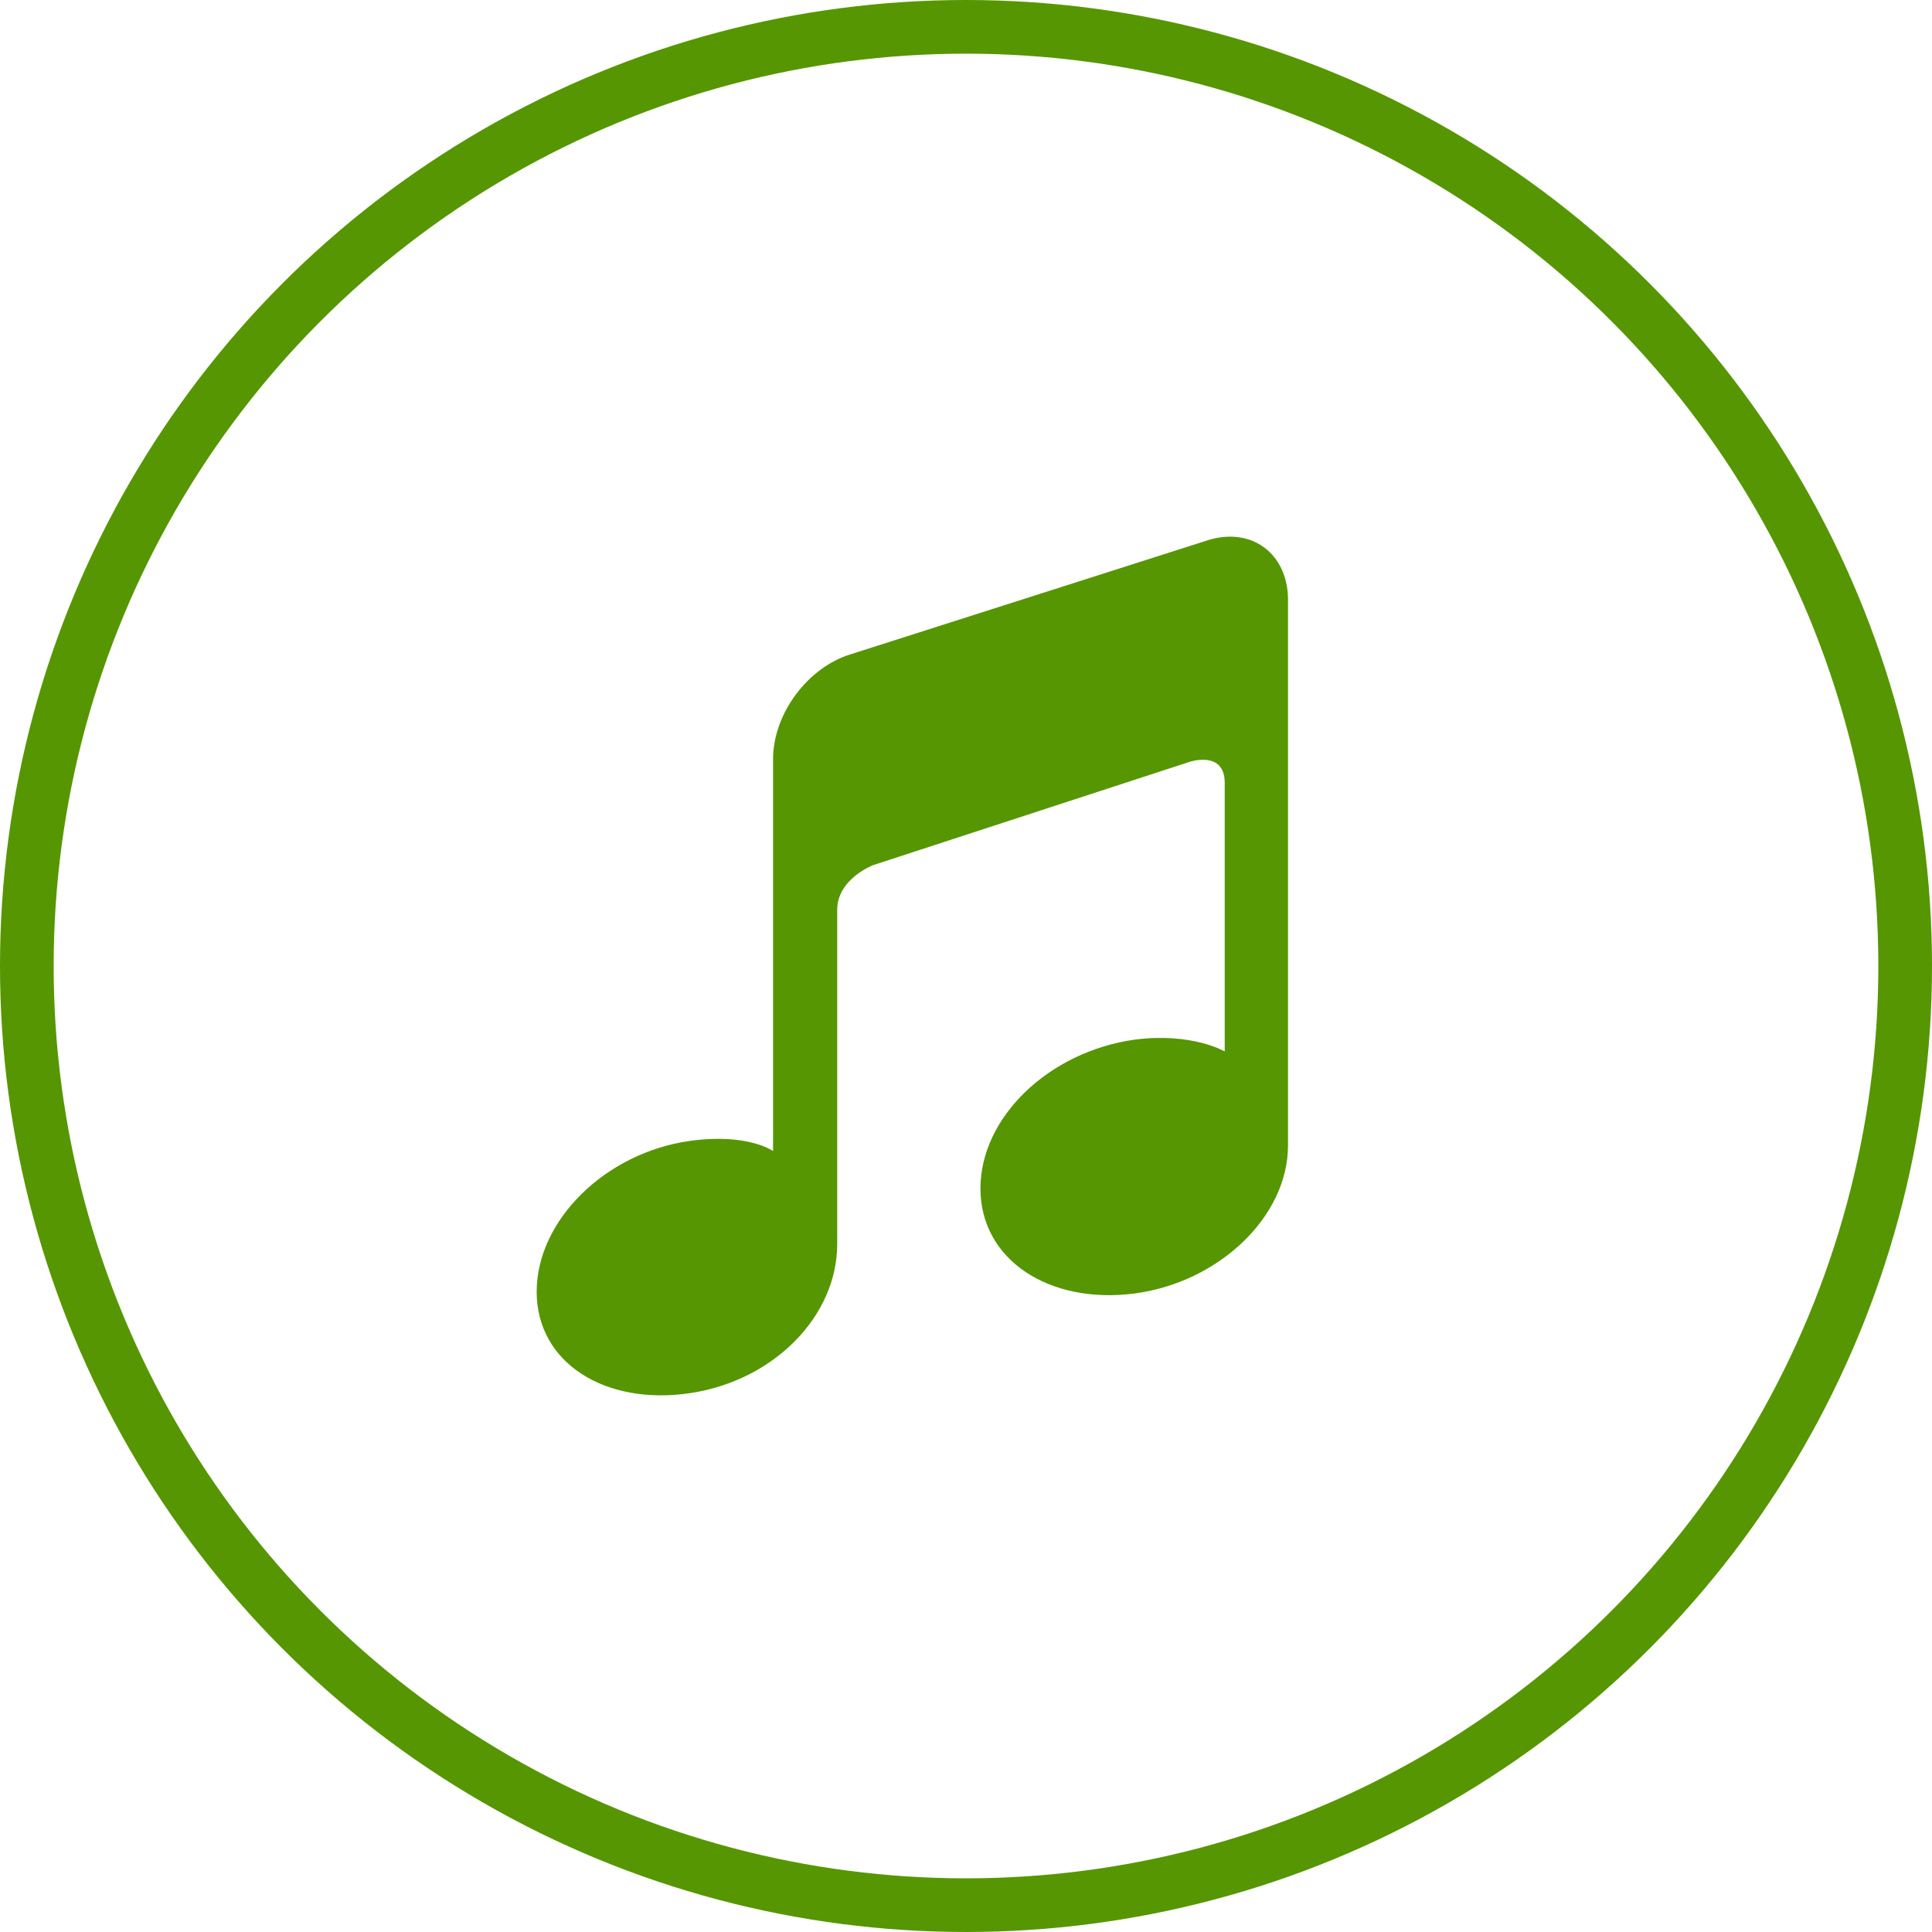
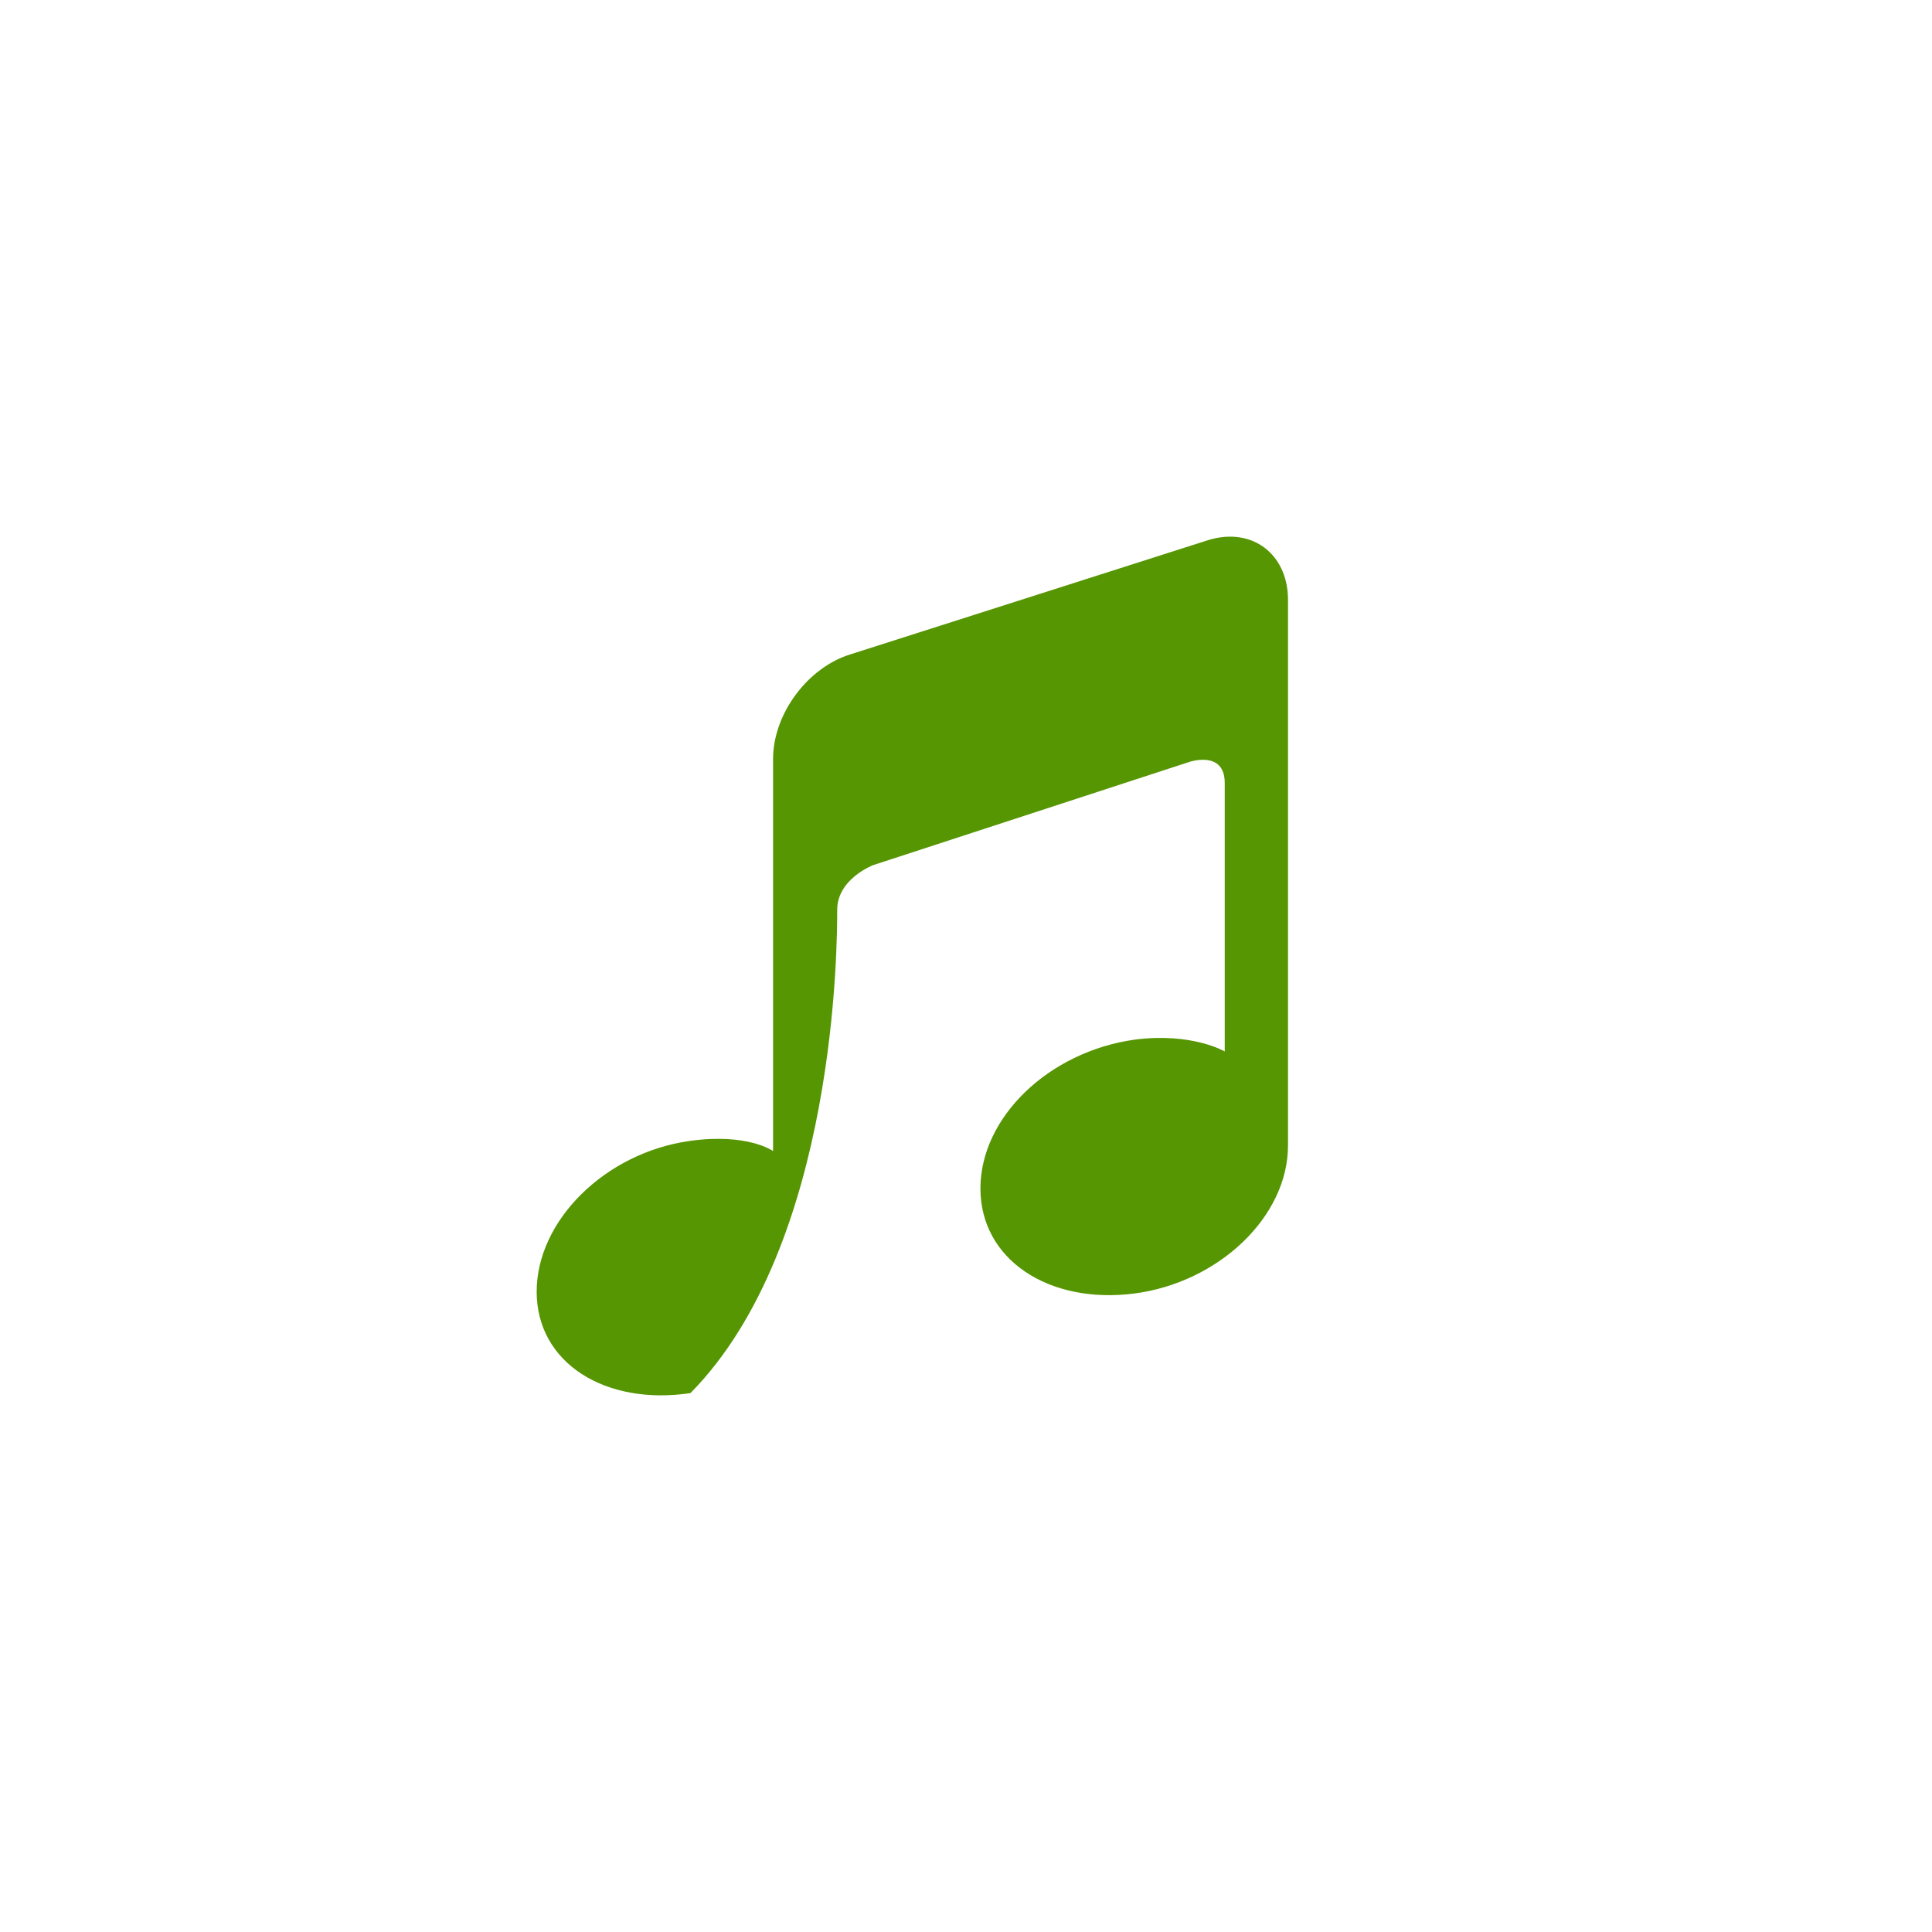
<svg xmlns="http://www.w3.org/2000/svg" width="36" height="36" viewBox="0 0 36 36" fill="none">
-   <circle cx="18" cy="18" r="17.5" stroke="#569602" />
-   <path d="M22.526 10.06L15.862 12.188C15.06 12.426 14.405 13.294 14.405 14.145V21.345V21.448C14.405 21.448 13.93 21.107 12.849 21.26C11.277 21.482 10 22.741 10 24.069C10 25.396 11.277 26.197 12.866 25.958C14.437 25.72 15.6 24.511 15.6 23.184C15.6 23.184 15.6 17.532 15.6 16.954C15.6 16.375 16.271 16.12 16.271 16.12L22.166 14.196C22.166 14.196 22.821 13.975 22.821 14.588C22.821 15.217 22.821 19.592 22.821 19.592C22.821 19.592 22.215 19.235 21.151 19.371C19.546 19.592 18.269 20.818 18.269 22.145C18.269 23.473 19.546 24.307 21.134 24.103C22.706 23.899 24 22.673 24 21.345V11.149C23.984 10.315 23.329 9.822 22.526 10.06Z" fill="#569602" />
+   <path d="M22.526 10.06L15.862 12.188C15.06 12.426 14.405 13.294 14.405 14.145V21.345V21.448C14.405 21.448 13.93 21.107 12.849 21.26C11.277 21.482 10 22.741 10 24.069C10 25.396 11.277 26.197 12.866 25.958C15.6 23.184 15.6 17.532 15.6 16.954C15.6 16.375 16.271 16.12 16.271 16.12L22.166 14.196C22.166 14.196 22.821 13.975 22.821 14.588C22.821 15.217 22.821 19.592 22.821 19.592C22.821 19.592 22.215 19.235 21.151 19.371C19.546 19.592 18.269 20.818 18.269 22.145C18.269 23.473 19.546 24.307 21.134 24.103C22.706 23.899 24 22.673 24 21.345V11.149C23.984 10.315 23.329 9.822 22.526 10.06Z" fill="#569602" />
</svg>